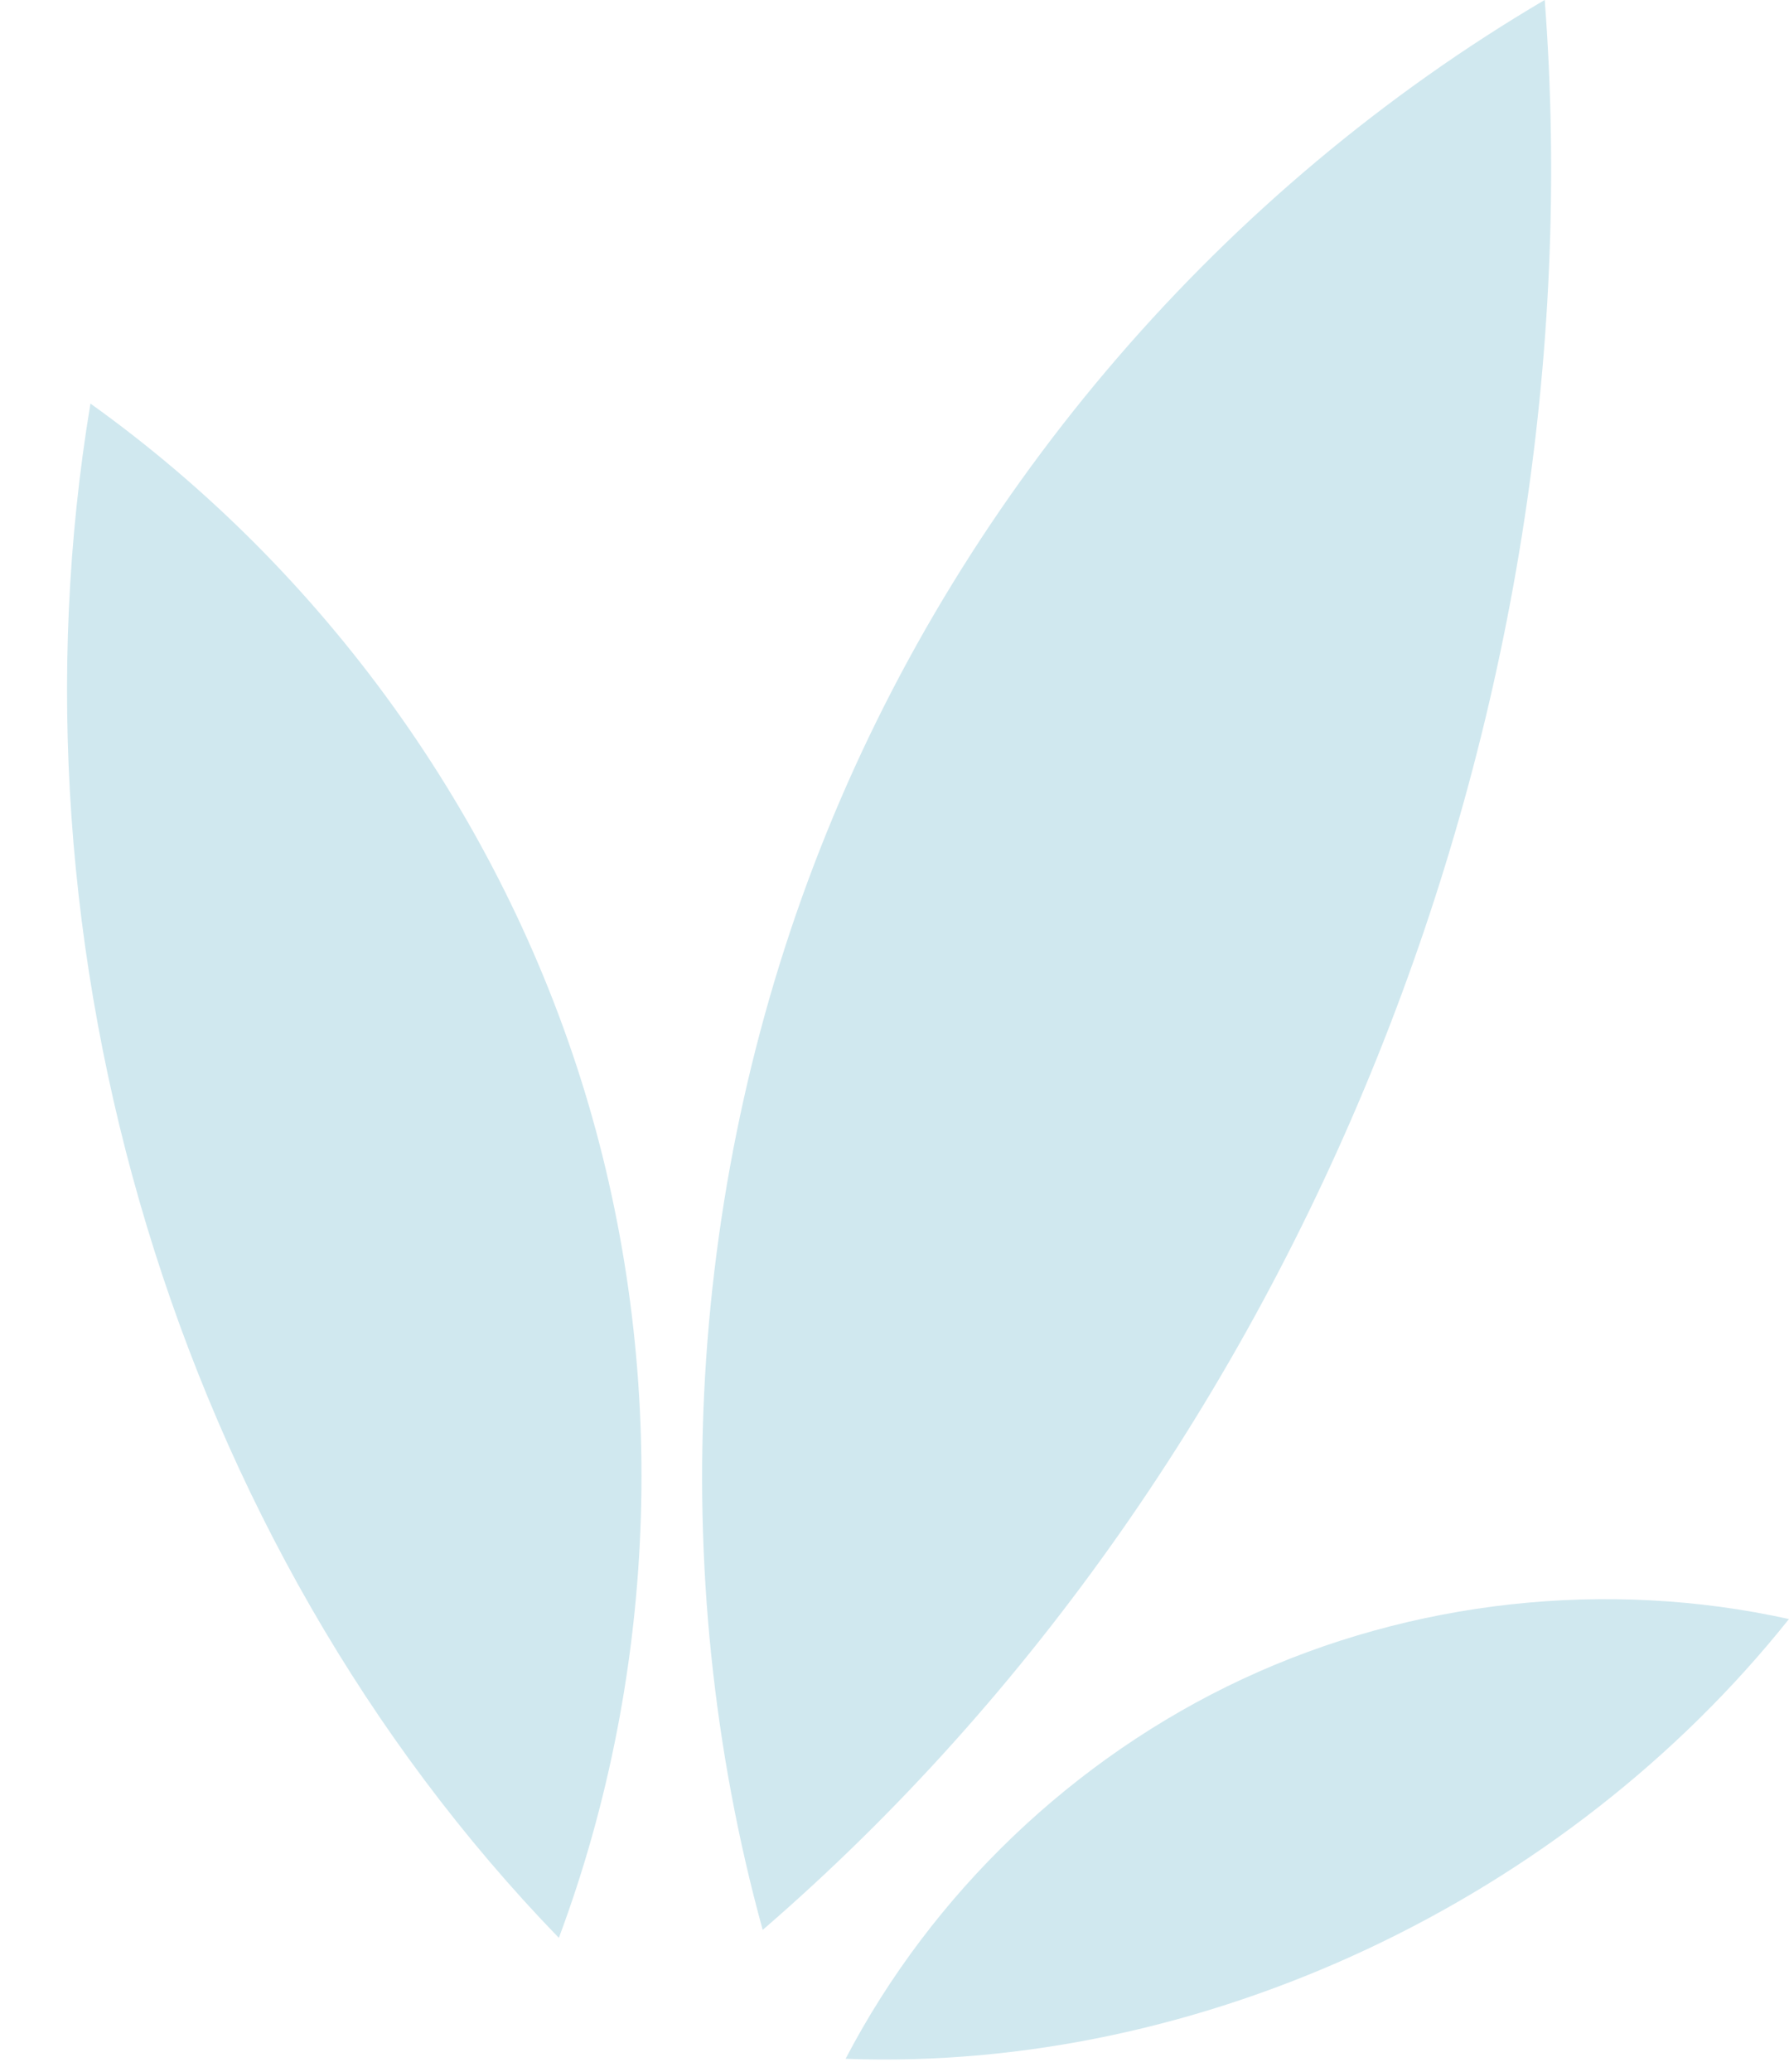
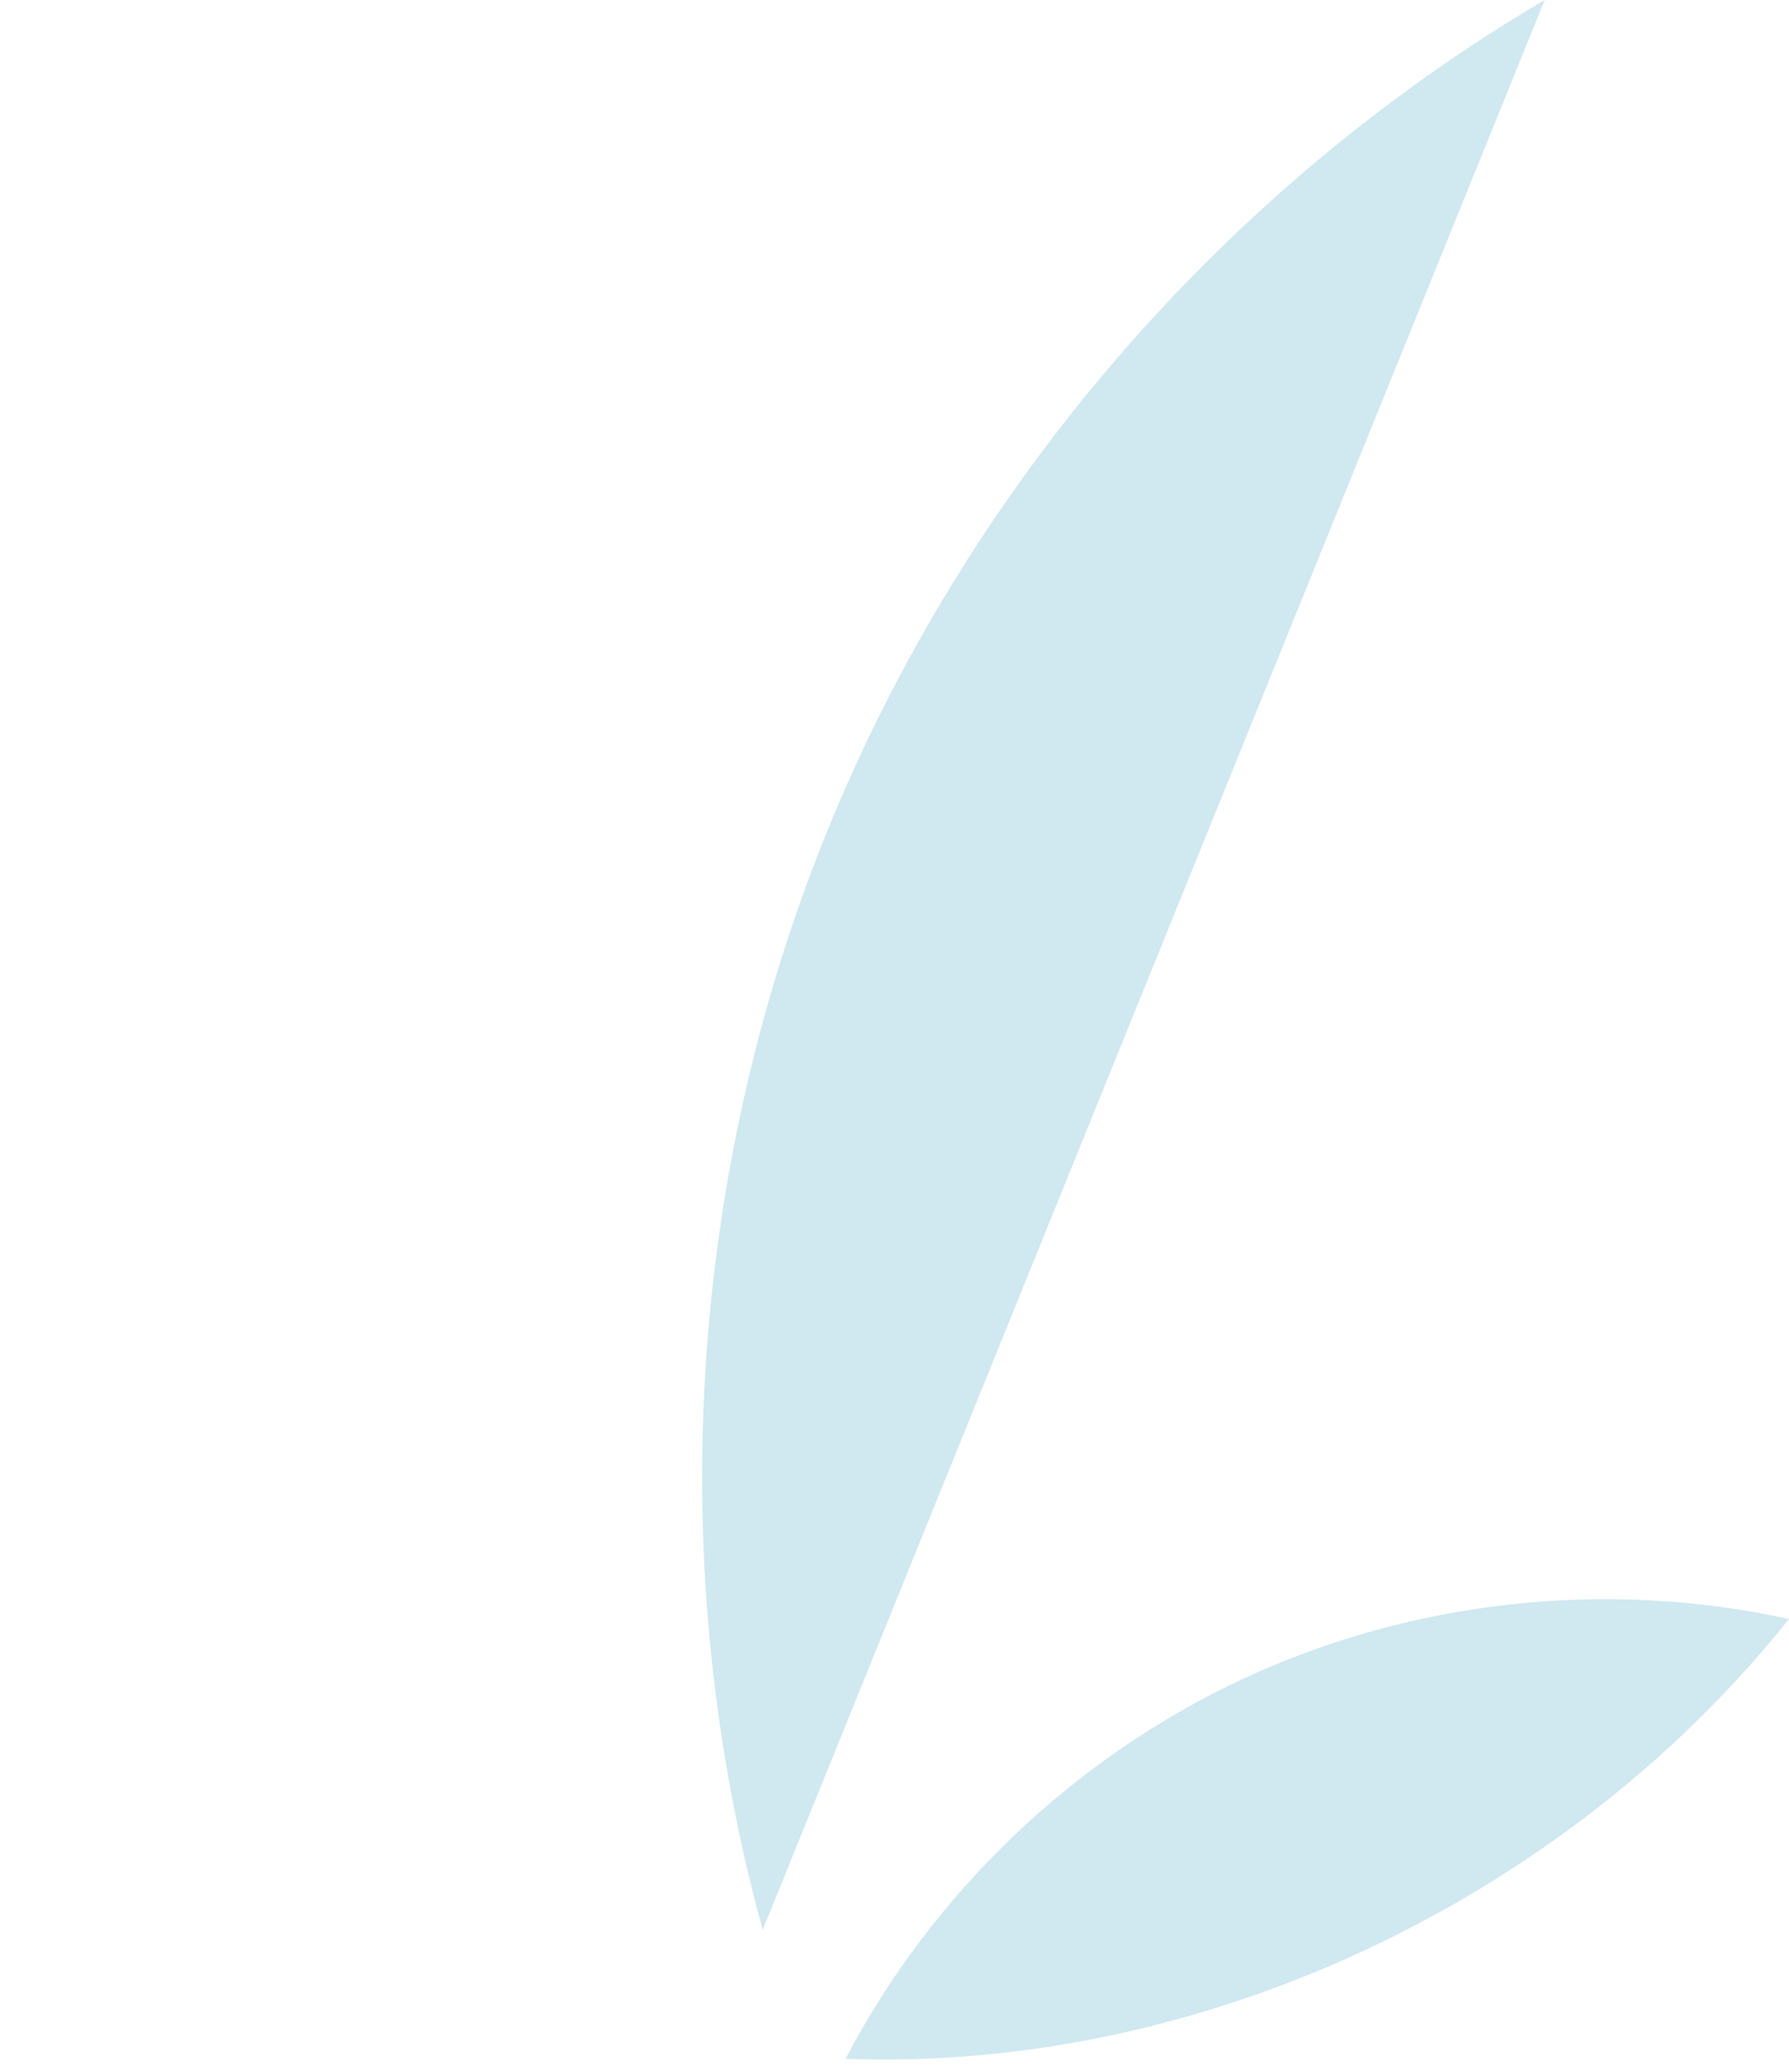
<svg xmlns="http://www.w3.org/2000/svg" fill="#000000" height="1641.3" preserveAspectRatio="xMidYMid meet" version="1" viewBox="-52.4 0.4 1417.7 1641.3" width="1417.7" zoomAndPan="magnify">
  <g fill="#d0e8ef" id="change1_1">
    <path d="M 617.691 1631.074 C 686.066 1500.09 798.512 1392.605 932.441 1330.203 C 1066.379 1267.805 1221 1250.859 1365.27 1282.773 C 1188.422 1504.43 901.062 1641.676 617.691 1631.074" fill="inherit" />
-     <path d="M 390.473 1535.297 C 470.082 1322.023 477.367 1082.477 410.863 864.758 C 344.363 647.039 204.473 452.449 19.277 320.059 C -52.438 751.02 86.387 1221.602 390.473 1535.297" fill="inherit" />
-     <path d="M 552.004 1528.984 C 473.594 1244.062 491.727 933.484 602.754 659.625 C 713.777 385.762 917.039 150.234 1171.723 0.355 C 1214.887 565.844 981.266 1158.344 552.004 1528.984" fill="inherit" />
+     <path d="M 552.004 1528.984 C 473.594 1244.062 491.727 933.484 602.754 659.625 C 713.777 385.762 917.039 150.234 1171.723 0.355 " fill="inherit" />
  </g>
</svg>